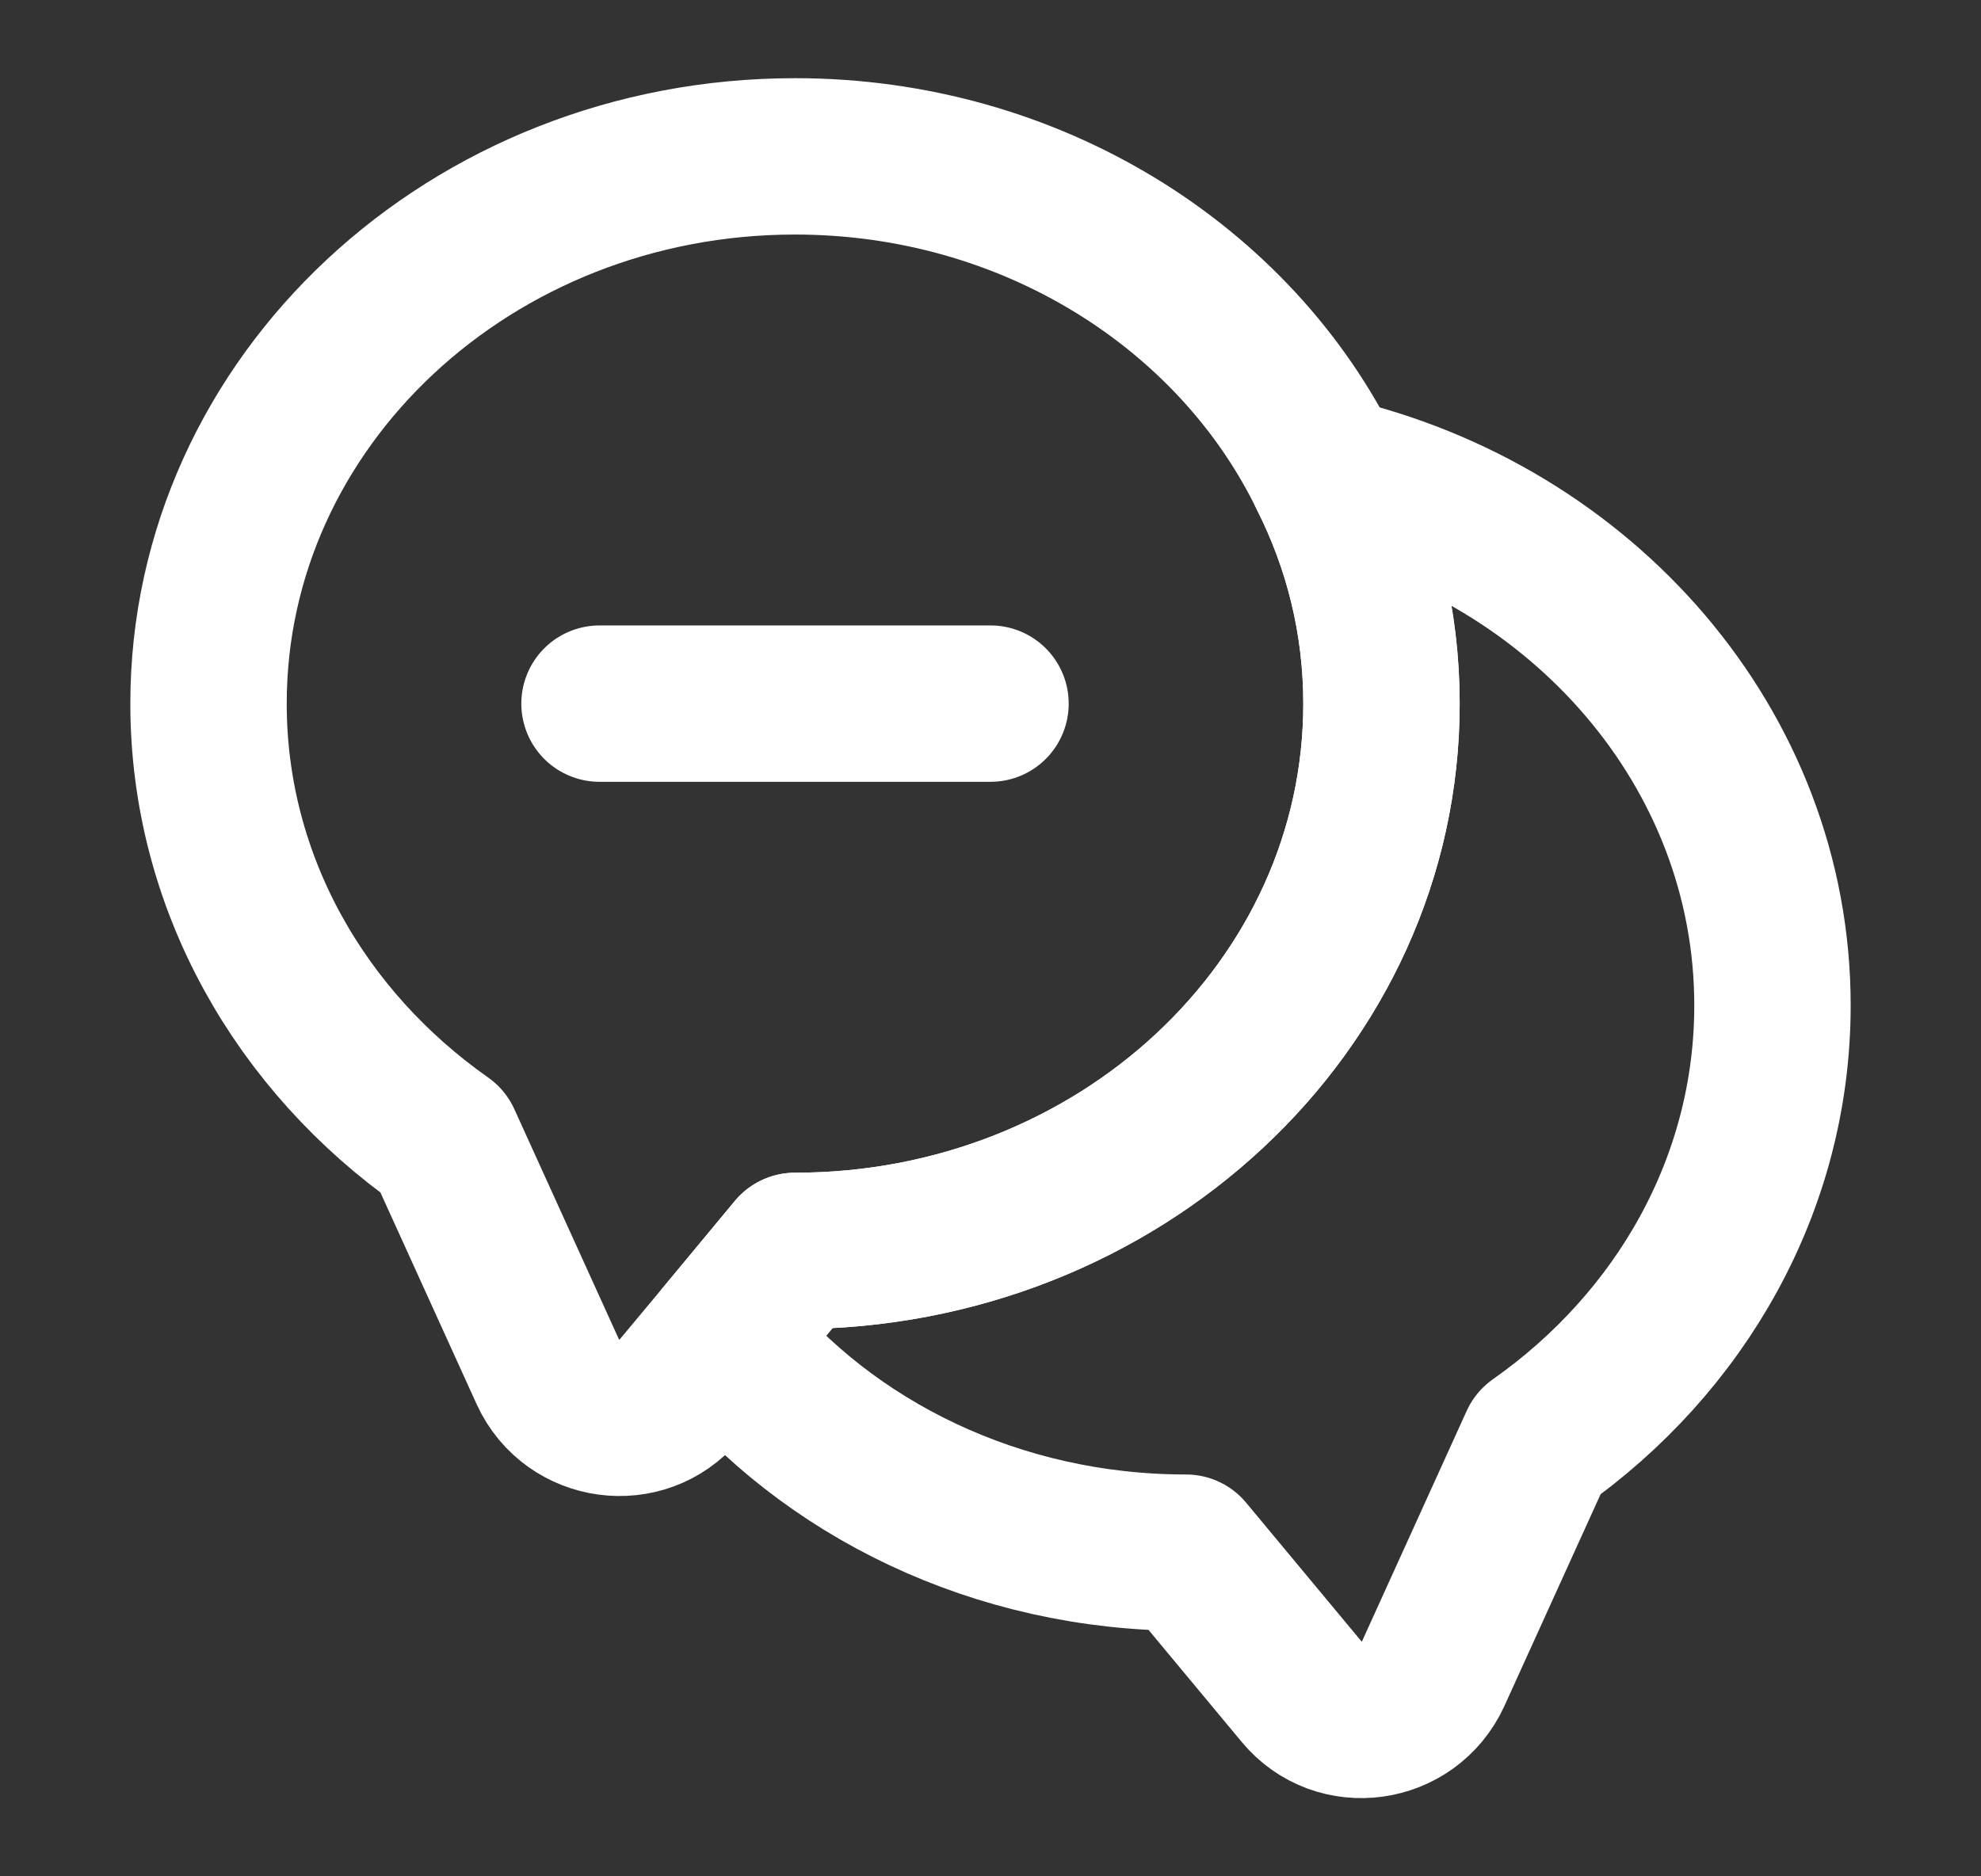
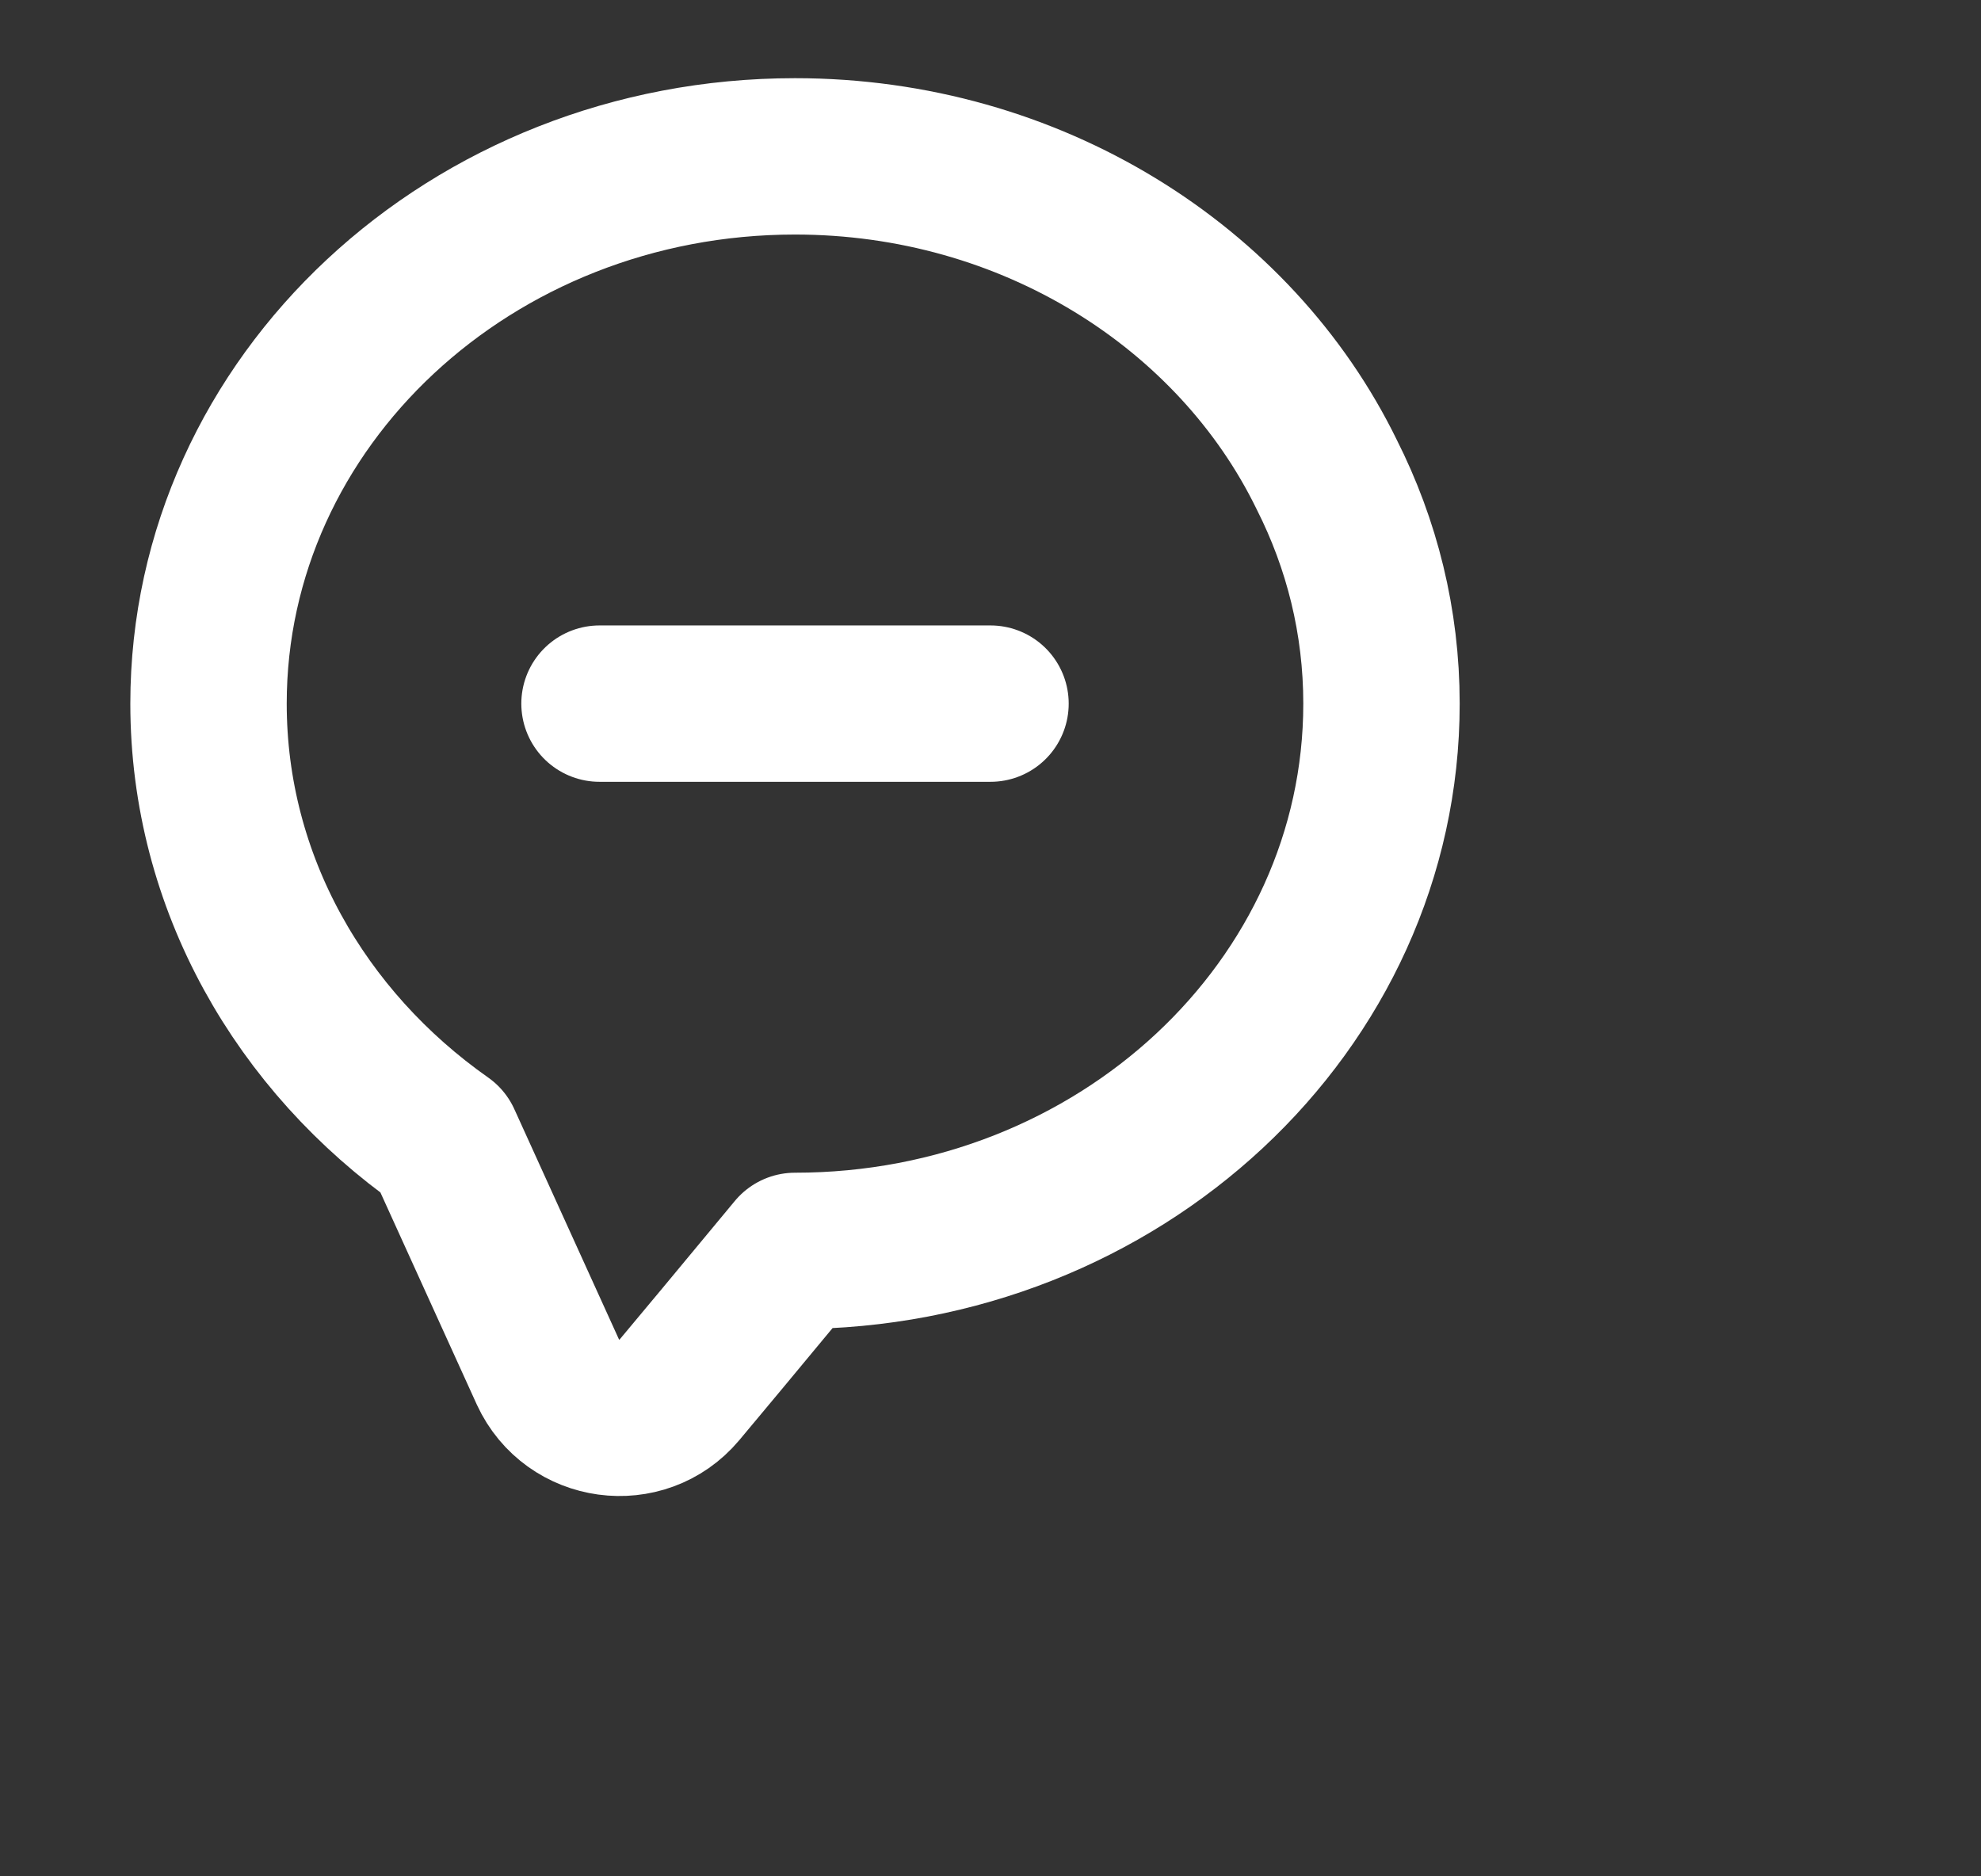
<svg xmlns="http://www.w3.org/2000/svg" width="19" height="18" viewBox="0 0 19 18" fill="none">
  <rect x="0" y="0" width="19" height="18" fill="#333333" stroke="none" />
  <path d="M13.25 6.75C13.25 9.652 10.73 12 7.625 12L6.928 12.84L6.515 13.335C6.162 13.755 5.487 13.665 5.255 13.162L4.25 10.95C2.885 9.99 2 8.467 2 6.75C2 3.848 4.52 1.5 7.625 1.5C9.89 1.5 11.848 2.753 12.725 4.553C13.062 5.22 13.25 5.963 13.25 6.75Z" stroke="white" stroke-width="1.5" stroke-linecap="round" stroke-linejoin="round" />
-   <path d="M17 9.645C17 11.363 16.115 12.885 14.75 13.845L13.745 16.058C13.513 16.56 12.838 16.657 12.485 16.23L11.375 14.895C9.56 14.895 7.94 14.092 6.928 12.84L7.625 12C10.73 12 13.25 9.652 13.25 6.75C13.25 5.962 13.063 5.22 12.725 4.552C15.178 5.115 17 7.185 17 9.645Z" stroke="white" stroke-width="1.5" stroke-linecap="round" stroke-linejoin="round" />
  <path d="M5.75 6.75H9.5" stroke="white" stroke-width="1.5" stroke-linecap="round" stroke-linejoin="round" />
</svg>